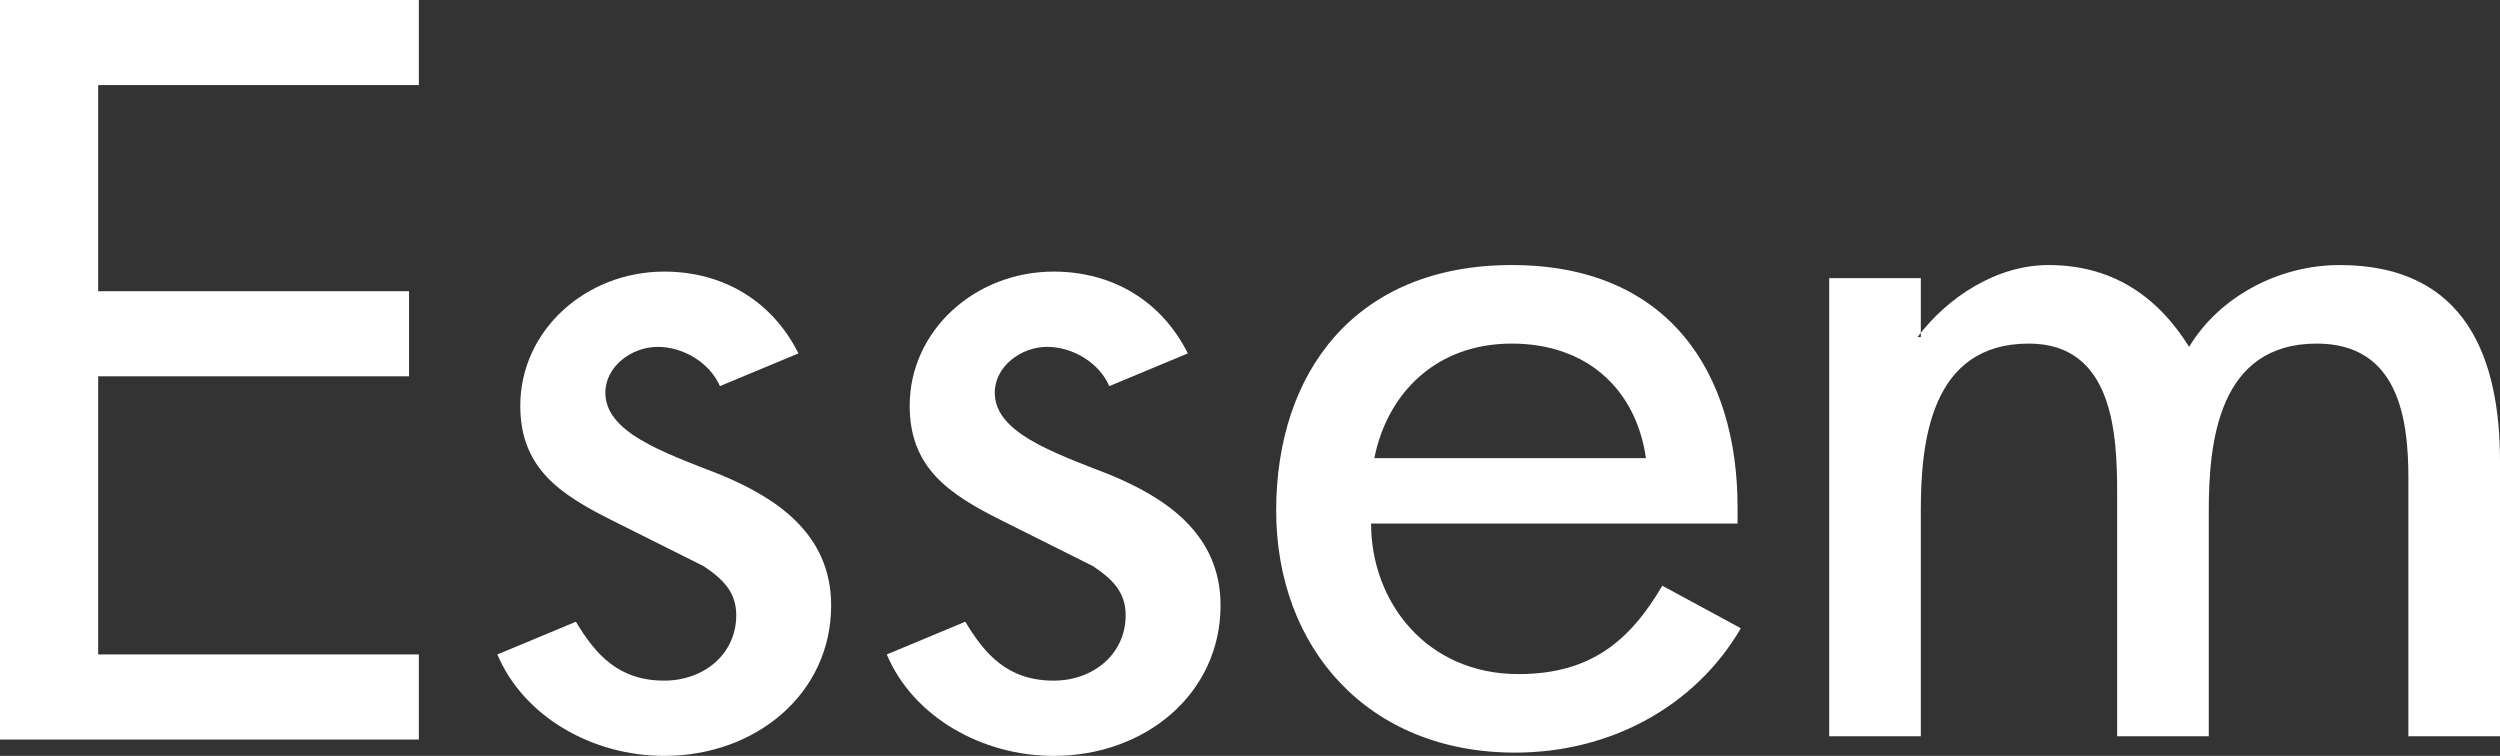
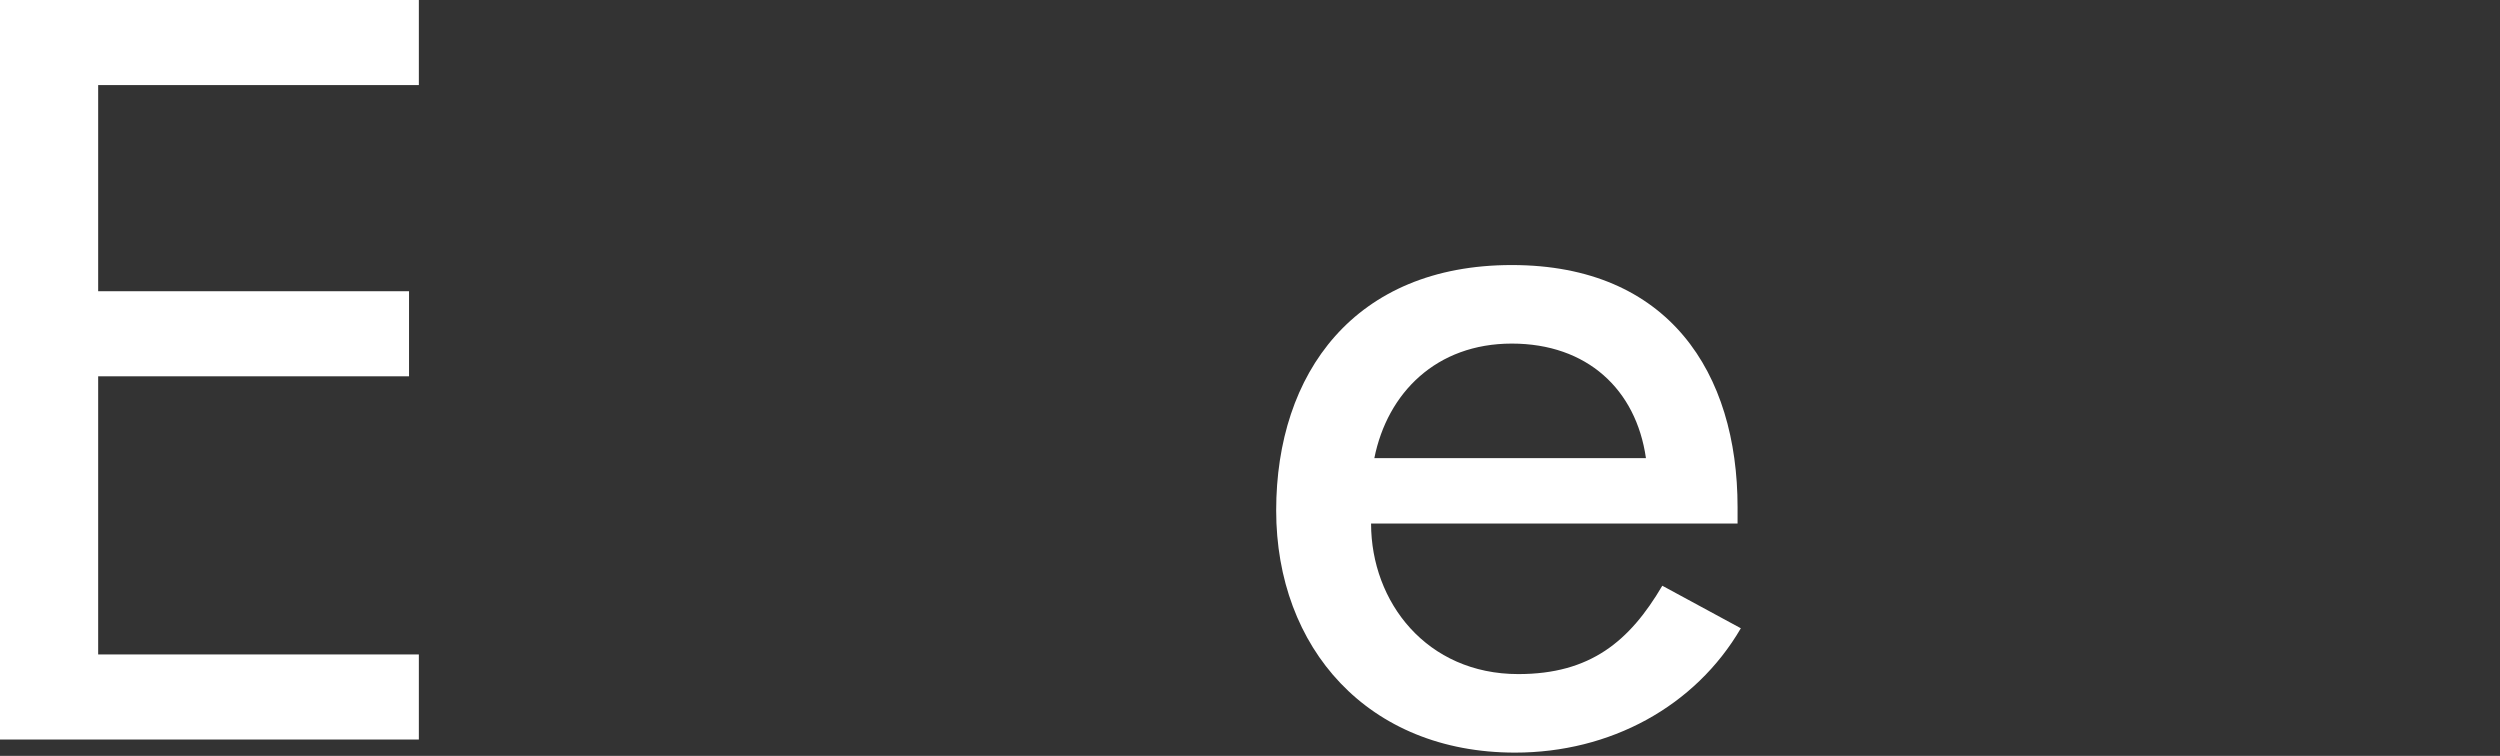
<svg xmlns="http://www.w3.org/2000/svg" id="Lager_1" data-name="Lager 1" viewBox="0 0 76.4 23.1">
  <rect x="0" y="0" width="76.4" height="23.1" fill="#333333" stroke="none" />
  <defs>
    <style>
      .cls-1 {
        fill: #fff;
        fill-rule: evenodd;
        stroke-width: 0px;
      }
    </style>
  </defs>
  <g id="Essem_logotyp_RGB_white" data-name="Essem logotyp RGB white">
    <polyline id="Fill-1" class="cls-1" points="0 0 12.8 0 12.8 2.6 3 2.6 3 8.9 12.5 8.9 12.5 11.5 3 11.5 3 20 12.8 20 12.8 22.6 0 22.6 0 0" />
-     <path id="Fill-2" class="cls-1" d="M22,11.8c-.3-.7-1.1-1.2-1.9-1.2s-1.6.6-1.6,1.4c0,1.2,1.7,1.8,3.5,2.5,1.7.7,3.4,1.8,3.4,4,0,2.7-2.3,4.6-5.1,4.6-2.2,0-4.3-1.2-5.1-3.1l2.4-1c.6,1,1.3,1.8,2.7,1.8,1.2,0,2.2-.8,2.2-2,0-.7-.4-1.1-1-1.5l-2.8-1.4c-1.6-.8-2.8-1.6-2.8-3.5,0-2.3,2-4.1,4.4-4.1,1.8,0,3.3.9,4.1,2.5l-2.4,1" />
-     <path id="Fill-3" class="cls-1" d="M33.9,11.8c-.3-.7-1.1-1.2-1.9-1.2s-1.6.6-1.6,1.4c0,1.2,1.7,1.8,3.5,2.5,1.7.7,3.4,1.8,3.4,4,0,2.7-2.3,4.6-5.1,4.6-2.2,0-4.3-1.2-5.1-3.1l2.4-1c.6,1,1.3,1.8,2.7,1.8,1.2,0,2.2-.8,2.2-2,0-.7-.4-1.1-1-1.5l-2.8-1.4c-1.6-.8-2.8-1.6-2.8-3.5,0-2.3,2-4.1,4.4-4.1,1.8,0,3.3.9,4.1,2.5l-2.4,1" />
    <path id="Fill-4" class="cls-1" d="M50.3,14c-.3-2.1-1.8-3.5-4.1-3.5s-3.8,1.5-4.2,3.5h8.3ZM41.9,16c0,2.4,1.7,4.6,4.5,4.6,2.2,0,3.4-1,4.4-2.7l2.4,1.3c-1.4,2.4-4,3.8-6.9,3.8-4.5,0-7.3-3.2-7.3-7.4s2.4-7.5,7.2-7.5,6.9,3.3,6.9,7.4v.5s-11.2,0-11.2,0Z" />
-     <path id="Fill-5" class="cls-1" d="M58.6,10.3h0c.9-1.2,2.4-2.2,4-2.2,1.9,0,3.3.9,4.3,2.5.9-1.5,2.7-2.5,4.6-2.5,3.9,0,4.9,2.9,4.9,6v8.4h-2.8v-7.9c0-1.8-.3-4.1-2.8-4.1-3,0-3.3,3-3.3,5.1v6.9h-2.8v-7.4c0-1.8-.1-4.6-2.7-4.6-3,0-3.3,3-3.3,5.1v6.9h-2.8v-14h2.8v1.8" />
  </g>
</svg>